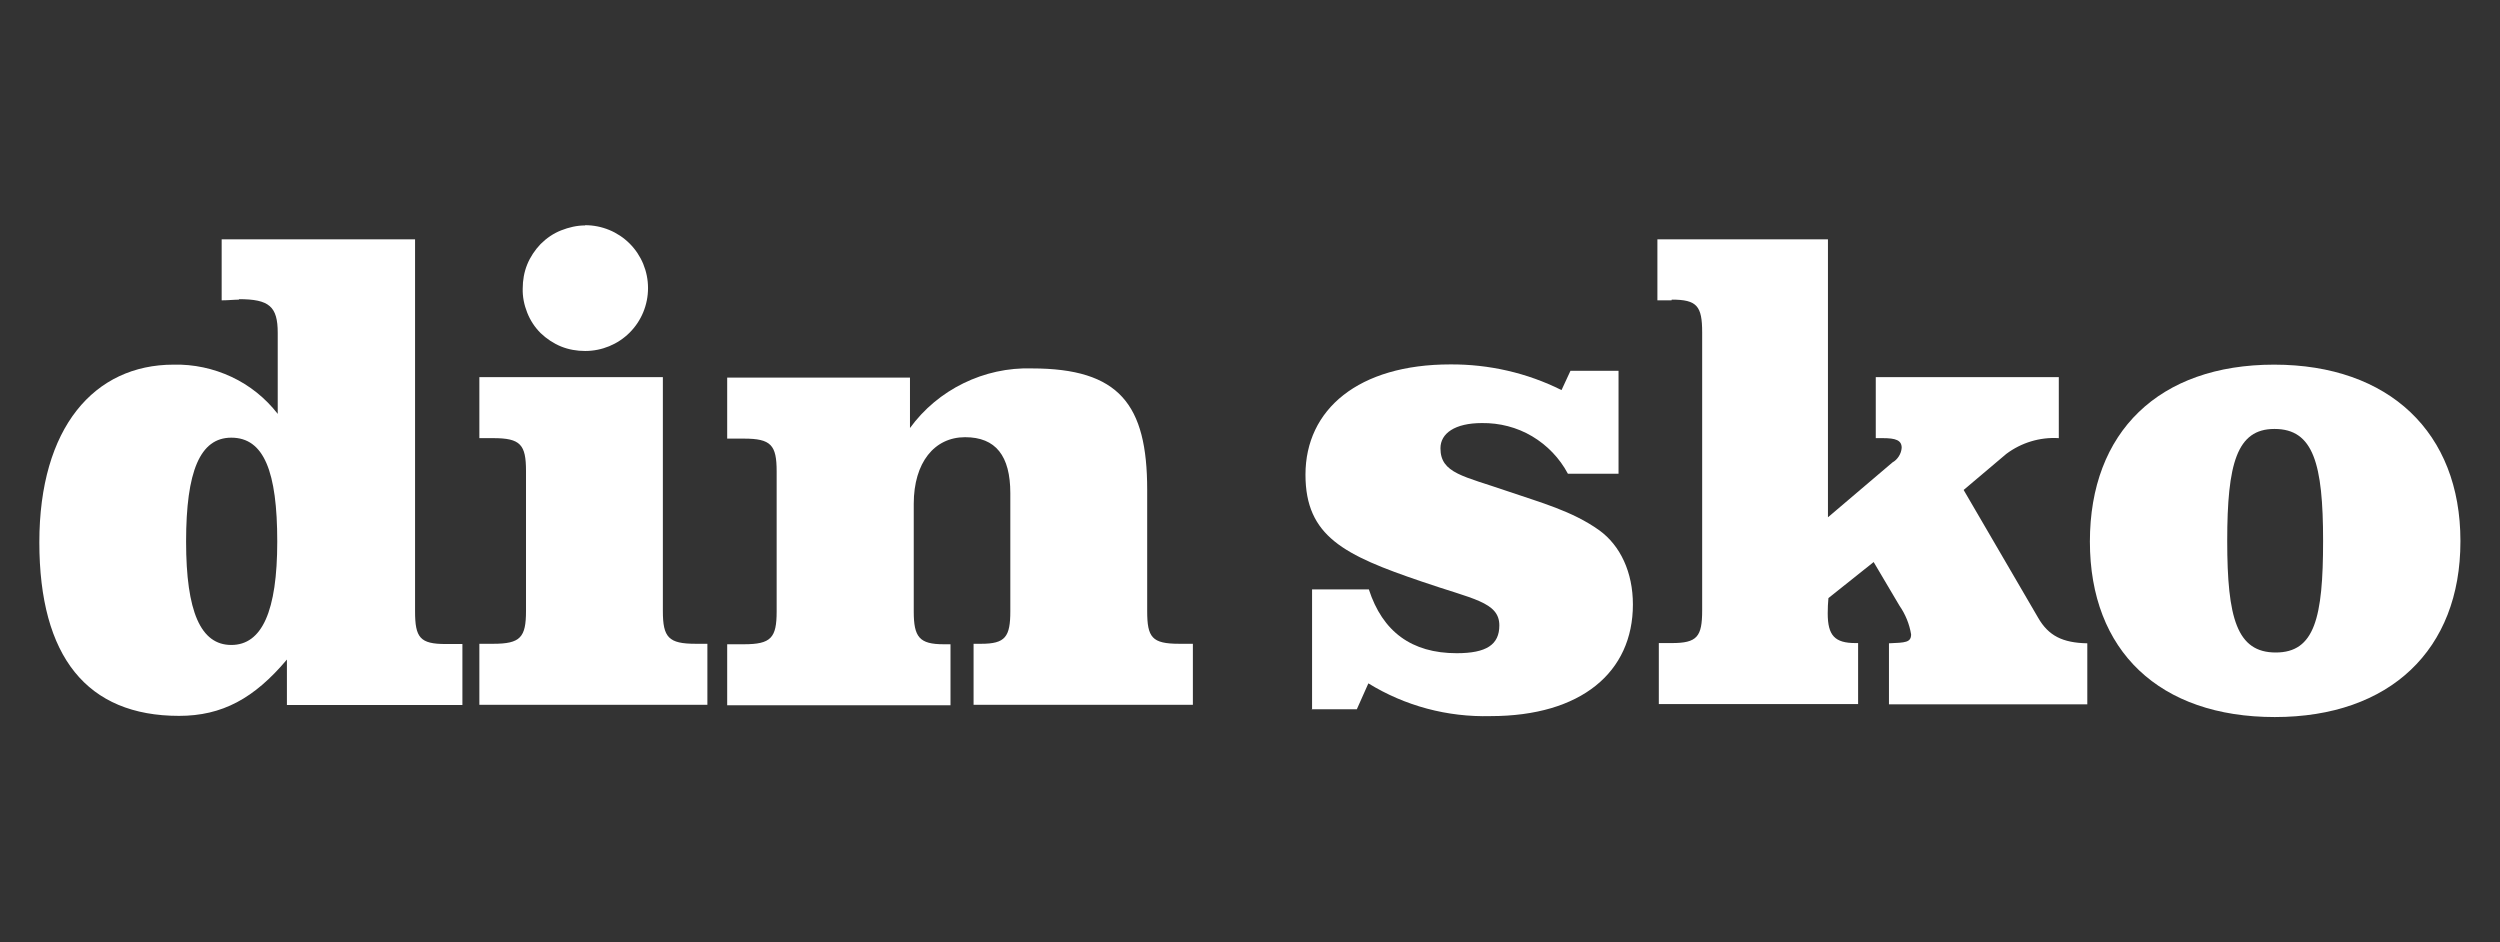
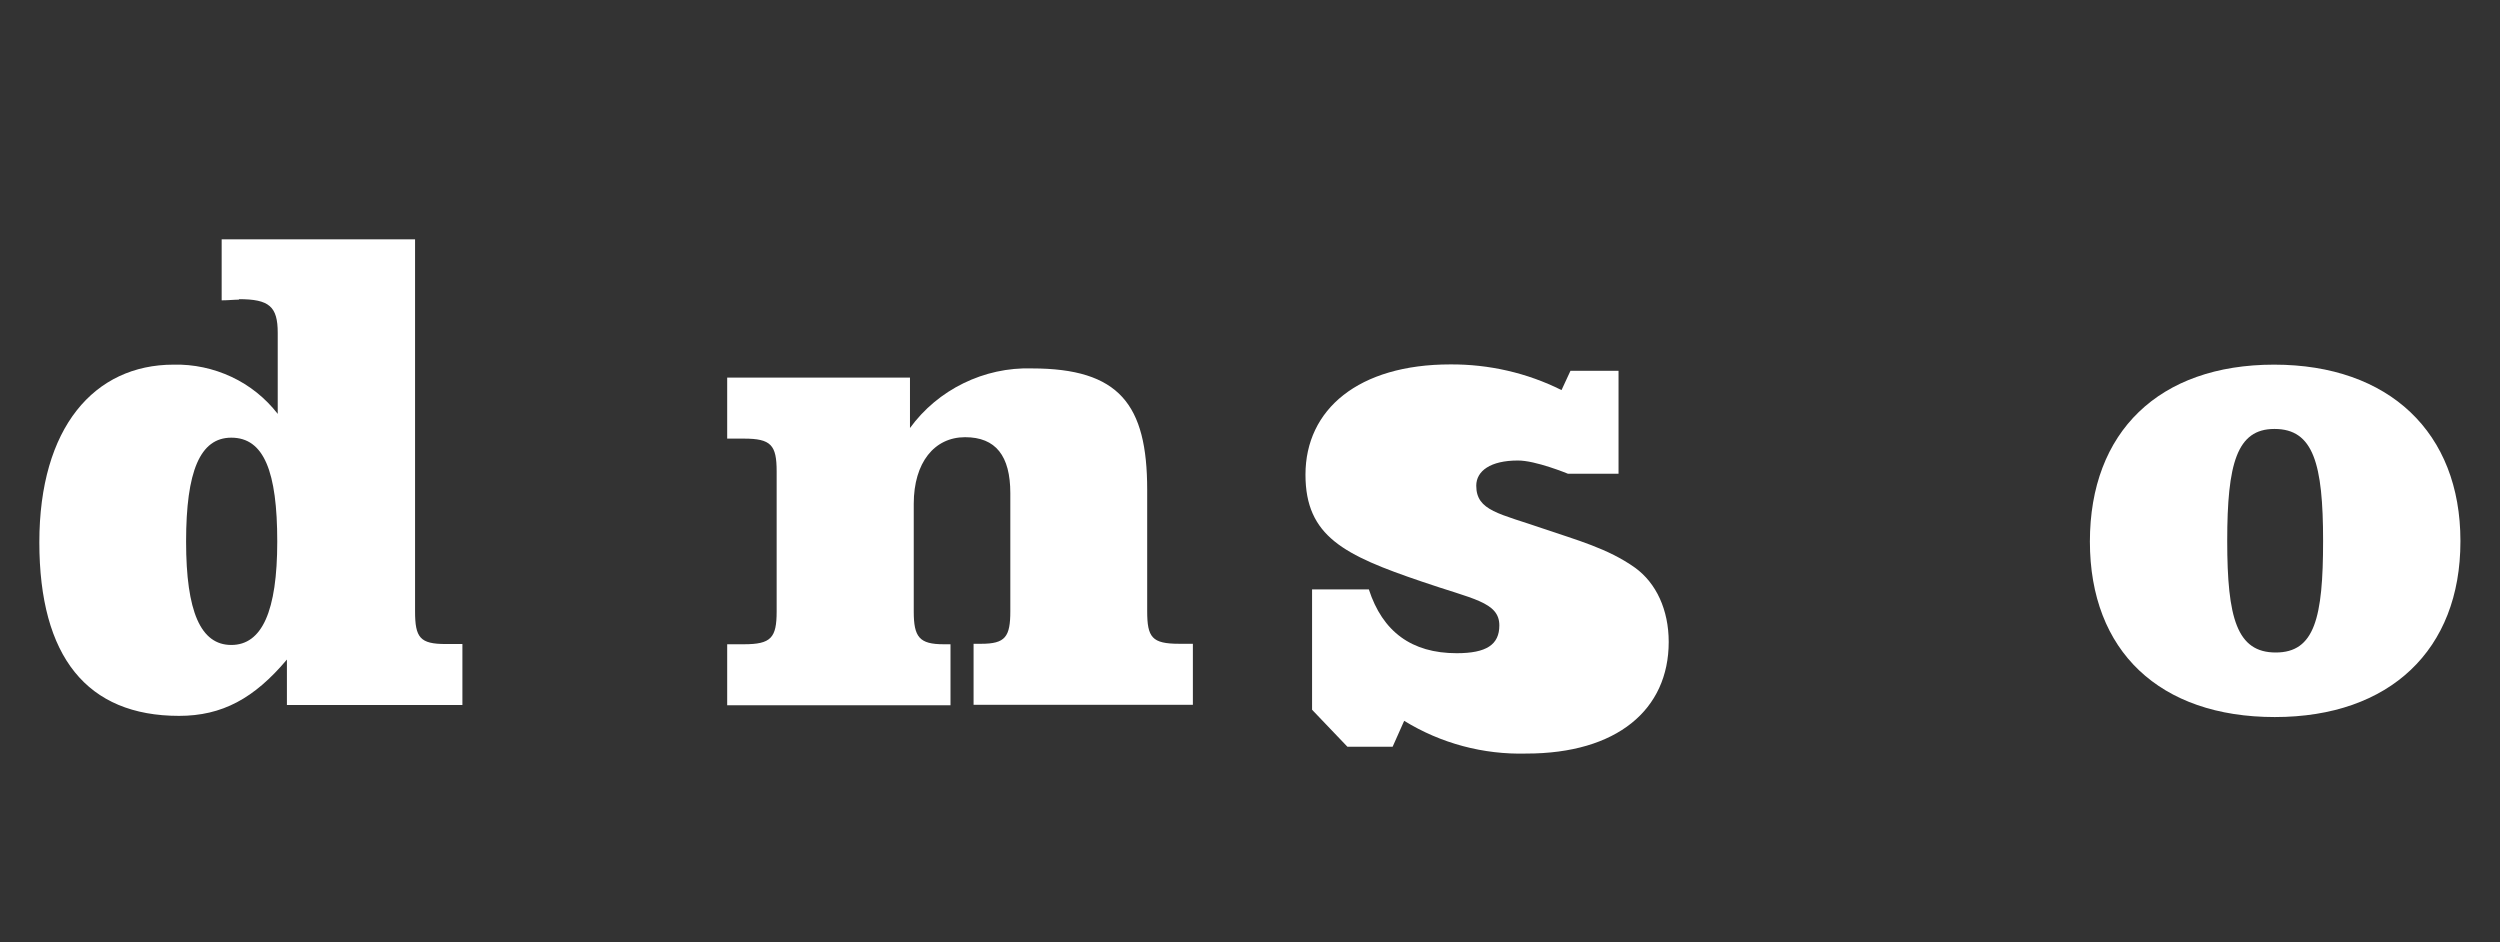
<svg xmlns="http://www.w3.org/2000/svg" id="Laag_1" data-name="Laag 1" viewBox="0 0 106.13 40">
  <rect x="0" y="0" width="106.13" height="40" fill="#333333" stroke="none" />
  <defs>
    <style>
      .cls-1 {
        fill: #fff;
      }
    </style>
  </defs>
  <path class="cls-1" d="M10.15,12.72c-.2,0-.47.03-.74.03v-2.59h8.21v15.79c0,1.12.21,1.39,1.3,1.39h.71v2.59h-7.45v-1.93c-1.39,1.65-2.75,2.39-4.58,2.39-3.9,0-5.93-2.5-5.93-7.37s2.33-7.54,5.7-7.54c.85-.02,1.69.16,2.46.52.77.36,1.44.9,1.96,1.57v-3.44c0-1.12-.36-1.43-1.65-1.43v.03h0ZM9.82,18.58c-1.33,0-1.92,1.43-1.92,4.41s.62,4.39,1.92,4.39,1.95-1.43,1.95-4.39-.56-4.41-1.95-4.41Z" />
-   <path class="cls-1" d="M29.54,27.33h.49v2.59h-9.68v-2.59h.59c1.15,0,1.39-.27,1.39-1.39v-5.95c0-1.12-.24-1.39-1.39-1.39h-.59v-2.59h7.79v9.93c0,1.12.24,1.39,1.39,1.39h.01ZM24.84,9.56c.71,0,1.39.28,1.89.78s.78,1.18.78,1.89-.28,1.39-.78,1.89-1.18.78-1.89.78c-.35,0-.7-.06-1.02-.19-.32-.13-.62-.33-.87-.57-.25-.25-.44-.54-.57-.87s-.2-.67-.19-1.02c0-.35.06-.7.19-1.02.13-.32.33-.62.57-.87.25-.25.54-.45.87-.58s.67-.21,1.02-.21h0Z" />
  <path class="cls-1" d="M50.05,27.33h.59v2.59h-9.31v-2.59h.32c1.03,0,1.24-.29,1.24-1.39v-5c0-1.59-.62-2.38-1.92-2.38s-2.18,1.07-2.18,2.83v4.57c0,1.09.24,1.39,1.27,1.39h.29v2.59h-9.48v-2.59h.71c1.15,0,1.39-.27,1.39-1.39v-5.95c0-1.12-.24-1.39-1.39-1.39h-.71v-2.59h7.76v2.14c.59-.81,1.37-1.46,2.27-1.9.9-.44,1.89-.66,2.9-.63,3.72,0,4.9,1.53,4.9,5.15v5.15c0,1.12.2,1.39,1.36,1.39" />
-   <path class="cls-1" d="M55.7,30.13v-5.11h2.41c.58,1.79,1.81,2.71,3.73,2.71,1.26,0,1.81-.36,1.81-1.18,0-1-1.15-1.12-3.29-1.86-3.3-1.12-4.94-1.92-4.94-4.54,0-2.77,2.25-4.68,6.15-4.68,1.64-.01,3.26.36,4.72,1.09l.38-.82h2.04v4.37h-2.15c-.35-.66-.88-1.21-1.52-1.59s-1.38-.57-2.13-.56c-1.15,0-1.76.44-1.76,1.07,0,1.07.99,1.18,2.87,1.83,1.37.47,2.72.83,3.87,1.65.9.65,1.43,1.79,1.43,3.15,0,2.88-2.2,4.74-6.04,4.74-1.83.05-3.63-.43-5.19-1.39l-.49,1.1h-1.92,0Z" />
-   <path class="cls-1" d="M70.96,12.75h-.6v-2.59h7.24v11.8l2.74-2.33c.11-.06.2-.15.27-.26.07-.11.11-.23.12-.36,0-.32-.25-.41-.8-.41h-.3v-2.59h7.77v2.59c-.8-.05-1.59.19-2.23.67l-1.81,1.53,3.16,5.42c.44.77,1.04,1.07,2.09,1.09v2.59h-8.42v-2.59c.69-.03.94-.03.94-.38-.07-.43-.24-.85-.49-1.21l-1.1-1.86-1.92,1.53c-.02.21-.03.43-.03.65,0,.94.3,1.26,1.18,1.26h.11v2.59h-8.46v-2.59h.55c1.08,0,1.29-.27,1.29-1.39v-11.8c0-1.12-.22-1.39-1.29-1.39" />
+   <path class="cls-1" d="M55.7,30.13v-5.11h2.41c.58,1.79,1.81,2.71,3.73,2.71,1.26,0,1.81-.36,1.81-1.18,0-1-1.15-1.12-3.29-1.86-3.3-1.12-4.94-1.92-4.94-4.54,0-2.77,2.25-4.68,6.15-4.68,1.64-.01,3.26.36,4.72,1.09l.38-.82h2.04v4.37h-2.15s-1.38-.57-2.13-.56c-1.15,0-1.76.44-1.76,1.07,0,1.07.99,1.18,2.87,1.83,1.37.47,2.72.83,3.87,1.65.9.65,1.43,1.79,1.43,3.15,0,2.88-2.2,4.74-6.04,4.74-1.83.05-3.63-.43-5.19-1.39l-.49,1.1h-1.92,0Z" />
  <path class="cls-1" d="M104.45,22.99c0,4.59-2.99,7.45-7.88,7.45s-7.85-2.8-7.85-7.45,2.93-7.51,7.82-7.51,7.91,2.89,7.91,7.48v.03h0ZM96.55,18.21c-1.59,0-2,1.47-2,4.75s.41,4.74,2.06,4.74,2.01-1.47,2.01-4.74-.41-4.75-2.06-4.75Z" />
</svg>